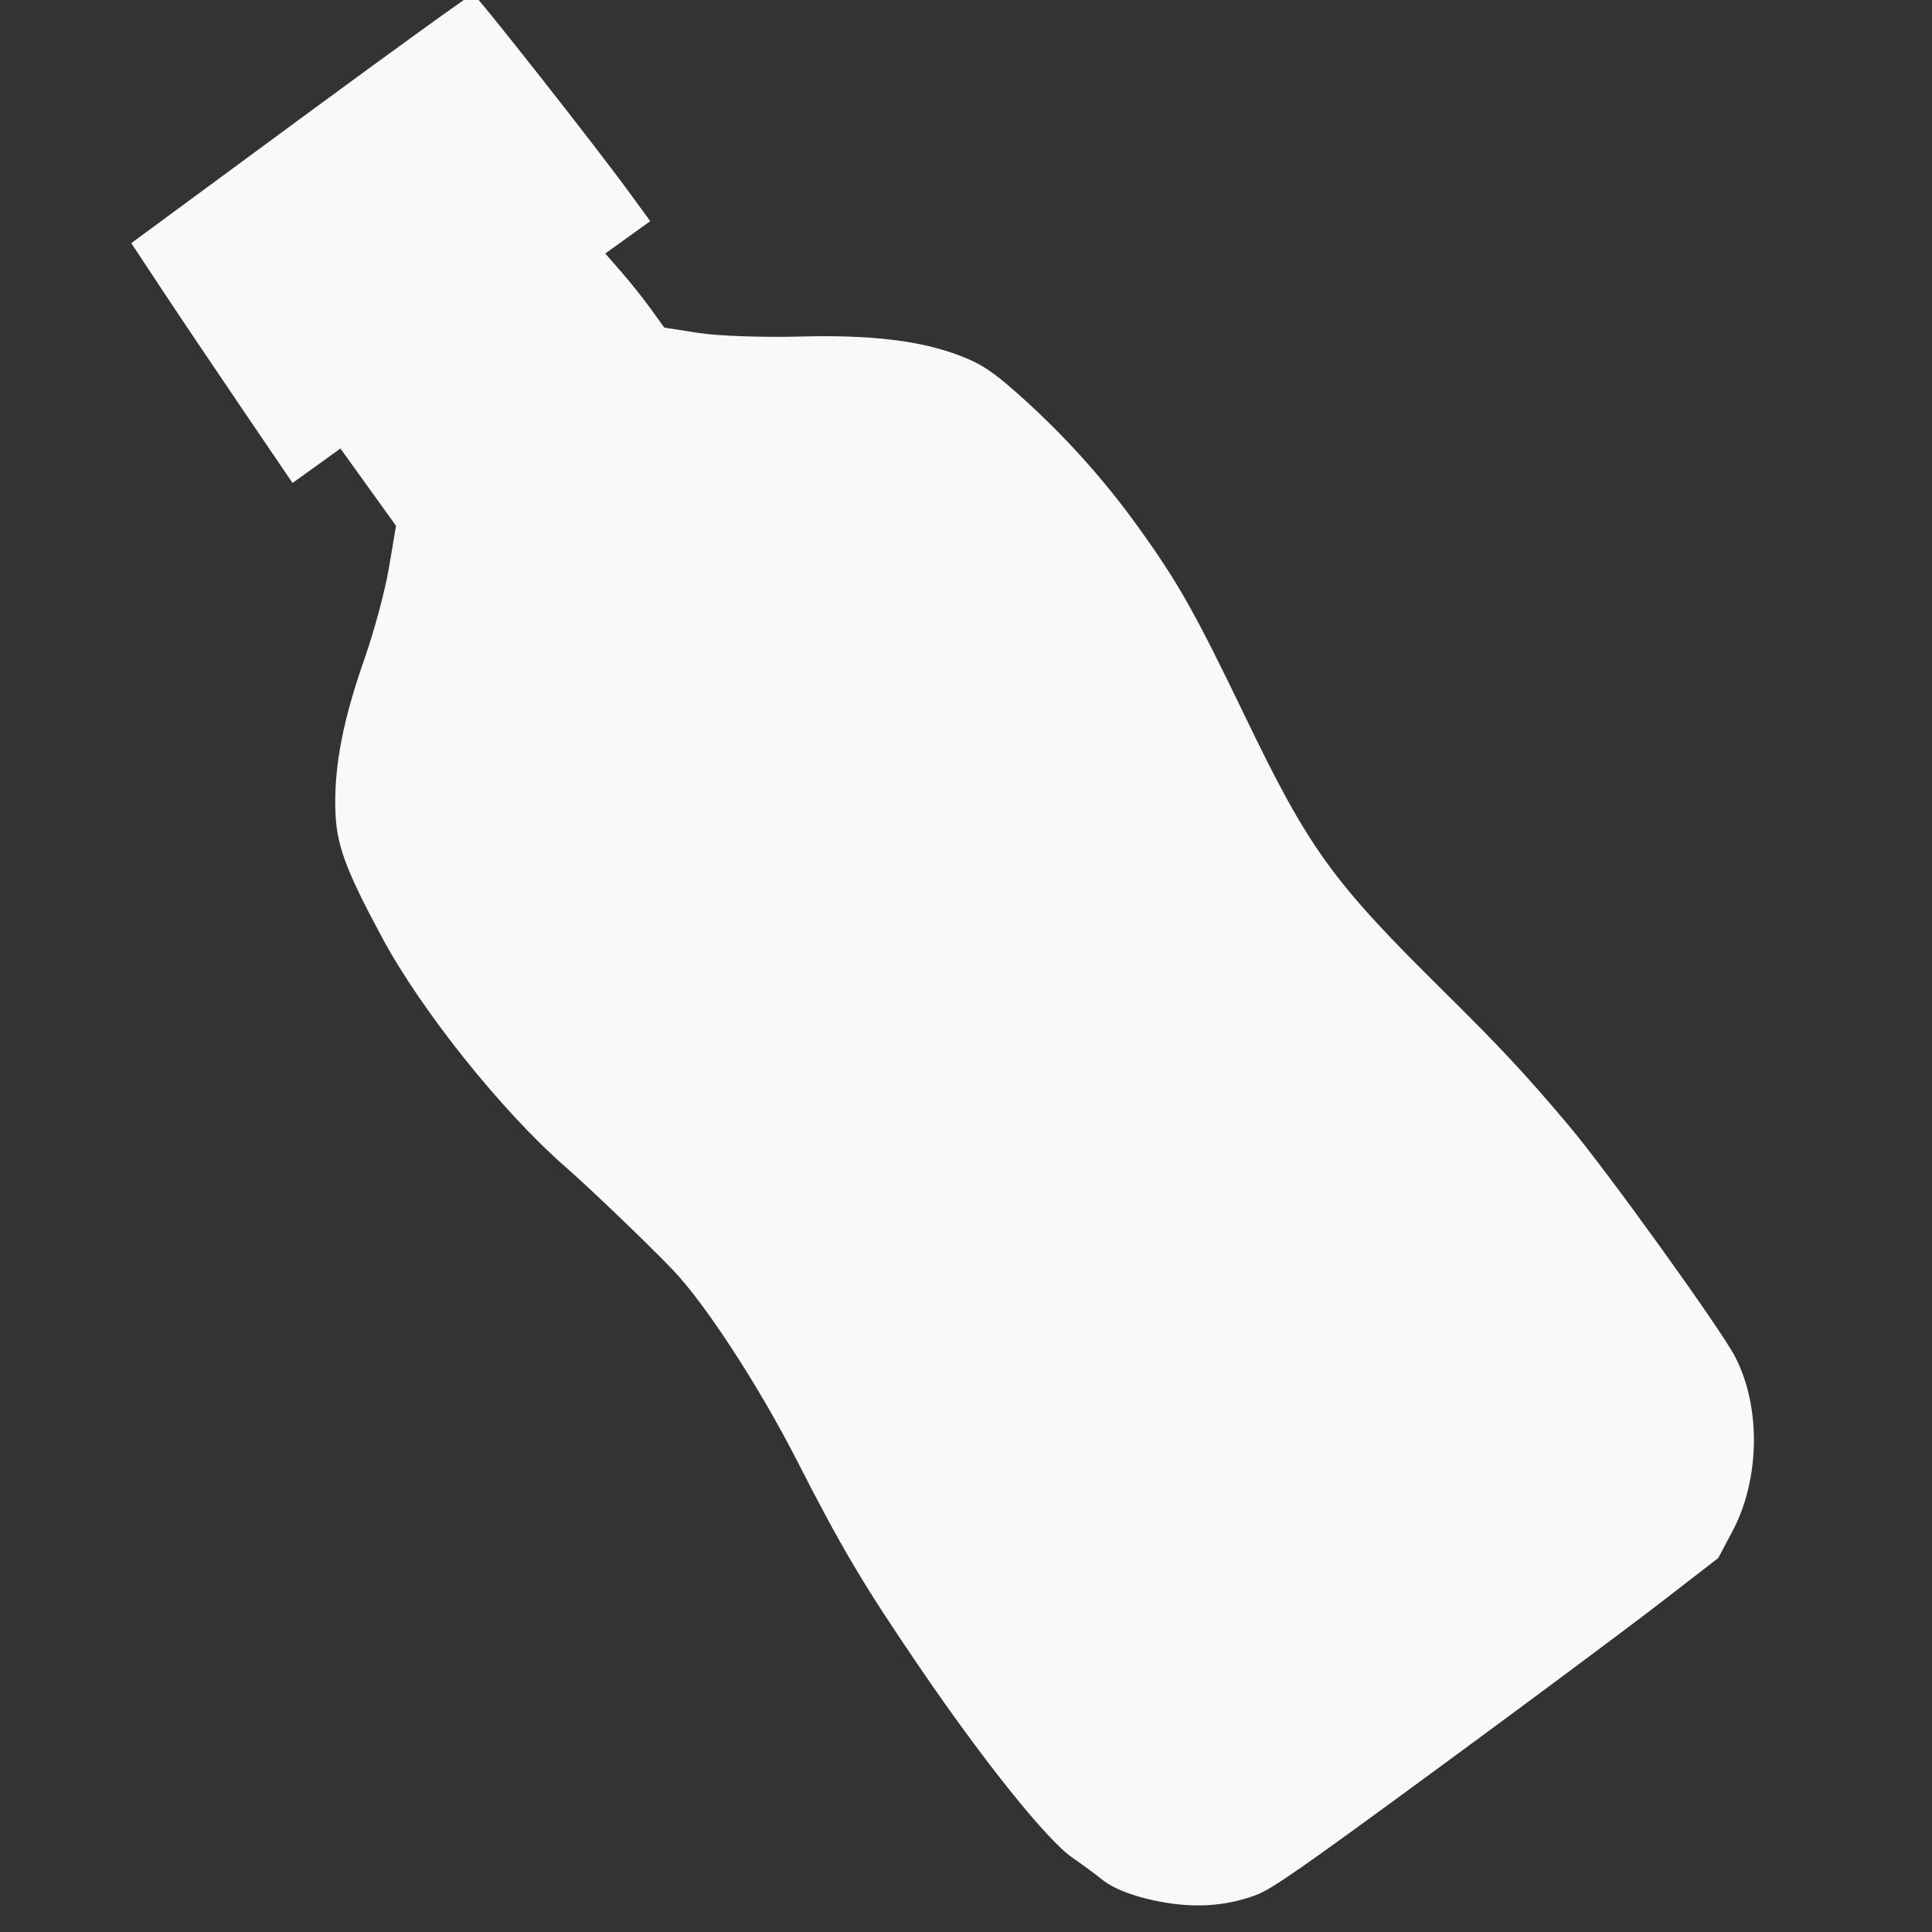
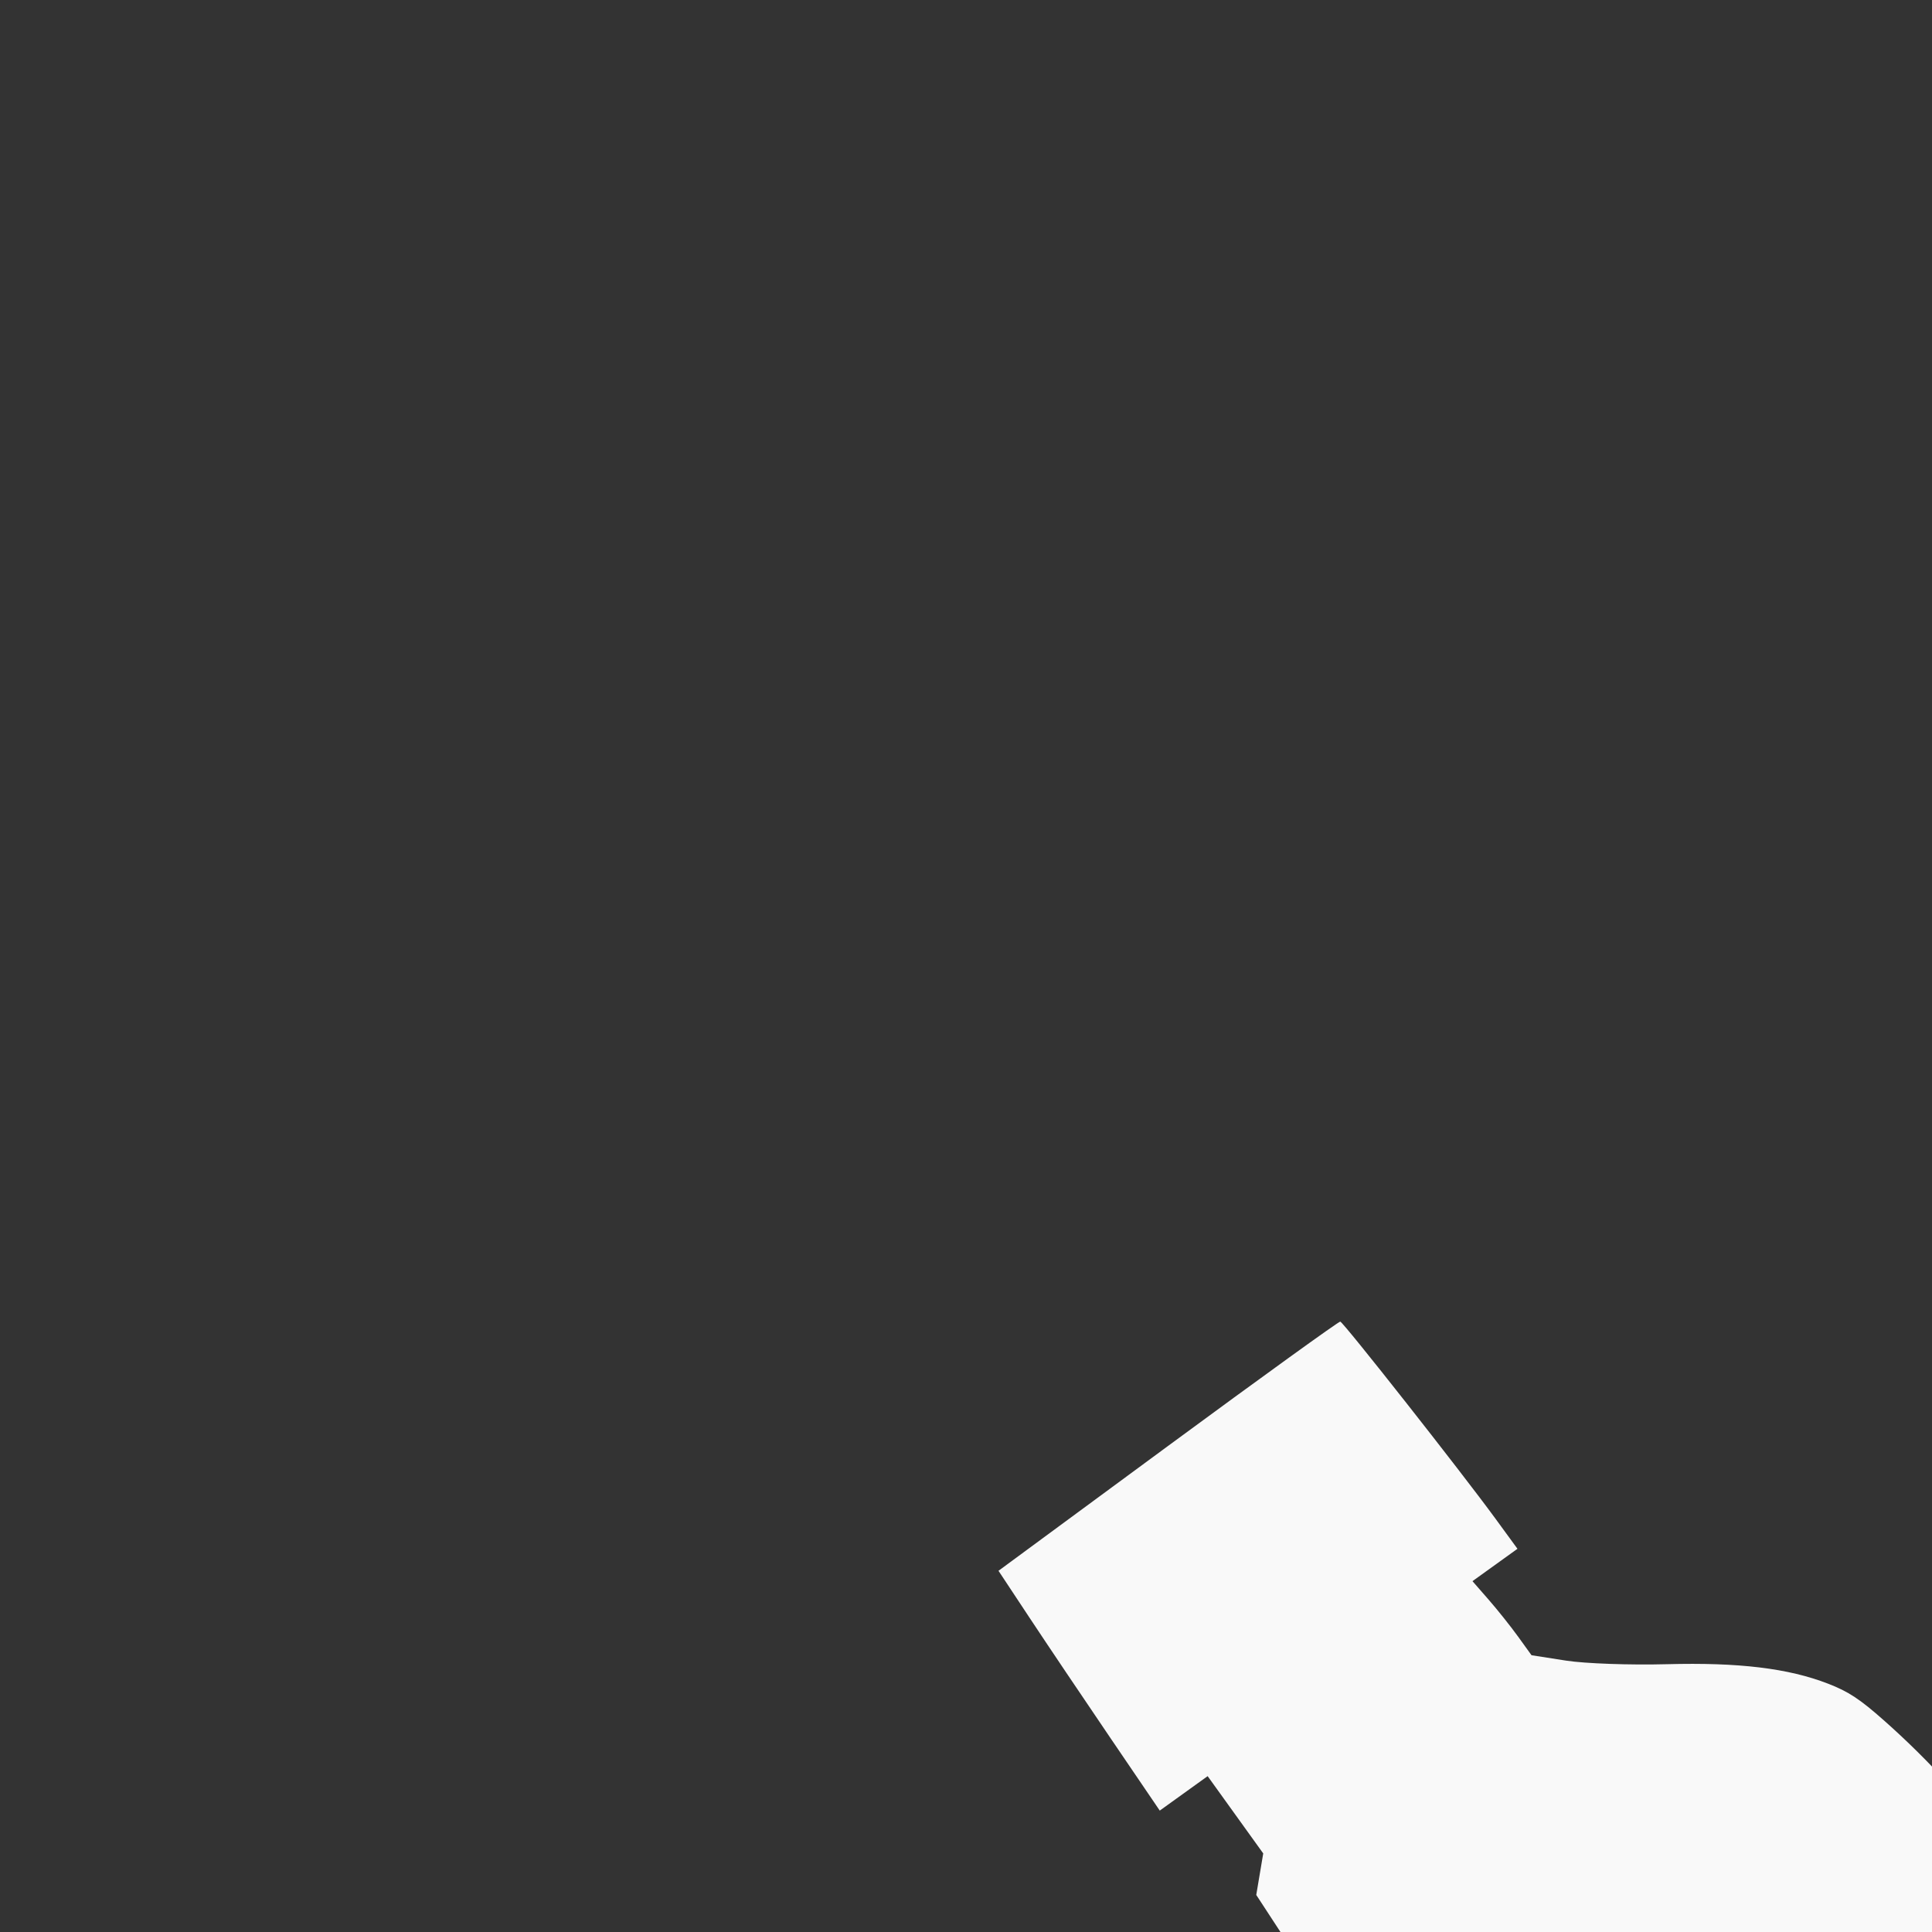
<svg xmlns="http://www.w3.org/2000/svg" id="svg10819" width="68.1mm" height="68.1mm" version="1.1" viewBox="0 0 68.1 68.1" xml:space="preserve">
  <rect x="0" y="0" width="68.1" height="68.1" fill="#333333" stroke="none" />
  <g id="layer1" transform="translate(-67.673 -101.42)">
    <g id="g15600" transform="translate(-401.25 187.8)" fill="#999" stroke="#fff">
      <g id="g34078-75" transform="matrix(.067 -0 0 .067 575.08 -79.527)" fill="#999" stroke="#fff">
-         <path id="path1140" d="m-923.52 894.64c-13.999 5.277-28.918 6.756-44.958 4.457-16.087-2.306-29.615-7.082-36.673-12.946-2.762-2.295-9.53-7.273-15.039-11.063-13.334-9.172-46.503-50.473-80.126-99.772-29.604-43.406-41.355-63.182-64.546-108.63-20.205-39.594-48.347-82.856-65.678-100.97-12.946-13.529-43.553-42.87-56.812-54.462-33.137-28.971-75.449-81.932-95.997-120.16-19.812-36.854-24.338-49.402-24.695-68.466-0.427-22.844 4.234-46.595 15.362-78.272 5.088-14.483 10.902-36.164 12.919-48.18l3.667-21.847-29.241-40.652-25.192 18.121-26.01-38.263c-14.306-21.045-33.396-49.431-42.421-63.079l-16.412-24.816 89.174-65.662c49.044-36.114 89.834-65.558 90.629-65.436 1.624 0.265 63.496 78.836 81.695 103.74l11.532 15.785-23.672 17.027 8.505 9.741c4.678 5.357 11.666 14.126 15.53 19.485l7.026 9.743 18.116 2.829c9.963 1.556 33.811 2.408 52.993 1.895 37.935-1.016 63.981 2.131 84.954 10.26 10.686 4.142 16.738 8.13 29.472 19.421 24.141 21.405 45.234 44.724 63.788 70.519 21.042 29.254 29.807 44.797 56.465 100.13 33.24 69 45.667 86.229 103.2 143.08 31.073 30.71 43.918 44.477 66.758 71.55 20.025 23.737 79.867 106.89 87.566 121.68 13.725 26.361 13.168 64.529-1.339 91.849l-7.507 14.136-31.19 24.095c-17.156 13.251-69.594 52.28-116.53 86.724-71.664 52.592-86.936 63.233-95.311 66.392z" fill="#f9f9f9" stroke="none" stroke-width="206.64" style="paint-order:markers stroke fill" />
+         <path id="path1140" d="m-923.52 894.64l3.667-21.847-29.241-40.652-25.192 18.121-26.01-38.263c-14.306-21.045-33.396-49.431-42.421-63.079l-16.412-24.816 89.174-65.662c49.044-36.114 89.834-65.558 90.629-65.436 1.624 0.265 63.496 78.836 81.695 103.74l11.532 15.785-23.672 17.027 8.505 9.741c4.678 5.357 11.666 14.126 15.53 19.485l7.026 9.743 18.116 2.829c9.963 1.556 33.811 2.408 52.993 1.895 37.935-1.016 63.981 2.131 84.954 10.26 10.686 4.142 16.738 8.13 29.472 19.421 24.141 21.405 45.234 44.724 63.788 70.519 21.042 29.254 29.807 44.797 56.465 100.13 33.24 69 45.667 86.229 103.2 143.08 31.073 30.71 43.918 44.477 66.758 71.55 20.025 23.737 79.867 106.89 87.566 121.68 13.725 26.361 13.168 64.529-1.339 91.849l-7.507 14.136-31.19 24.095c-17.156 13.251-69.594 52.28-116.53 86.724-71.664 52.592-86.936 63.233-95.311 66.392z" fill="#f9f9f9" stroke="none" stroke-width="206.64" style="paint-order:markers stroke fill" />
      </g>
    </g>
  </g>
</svg>